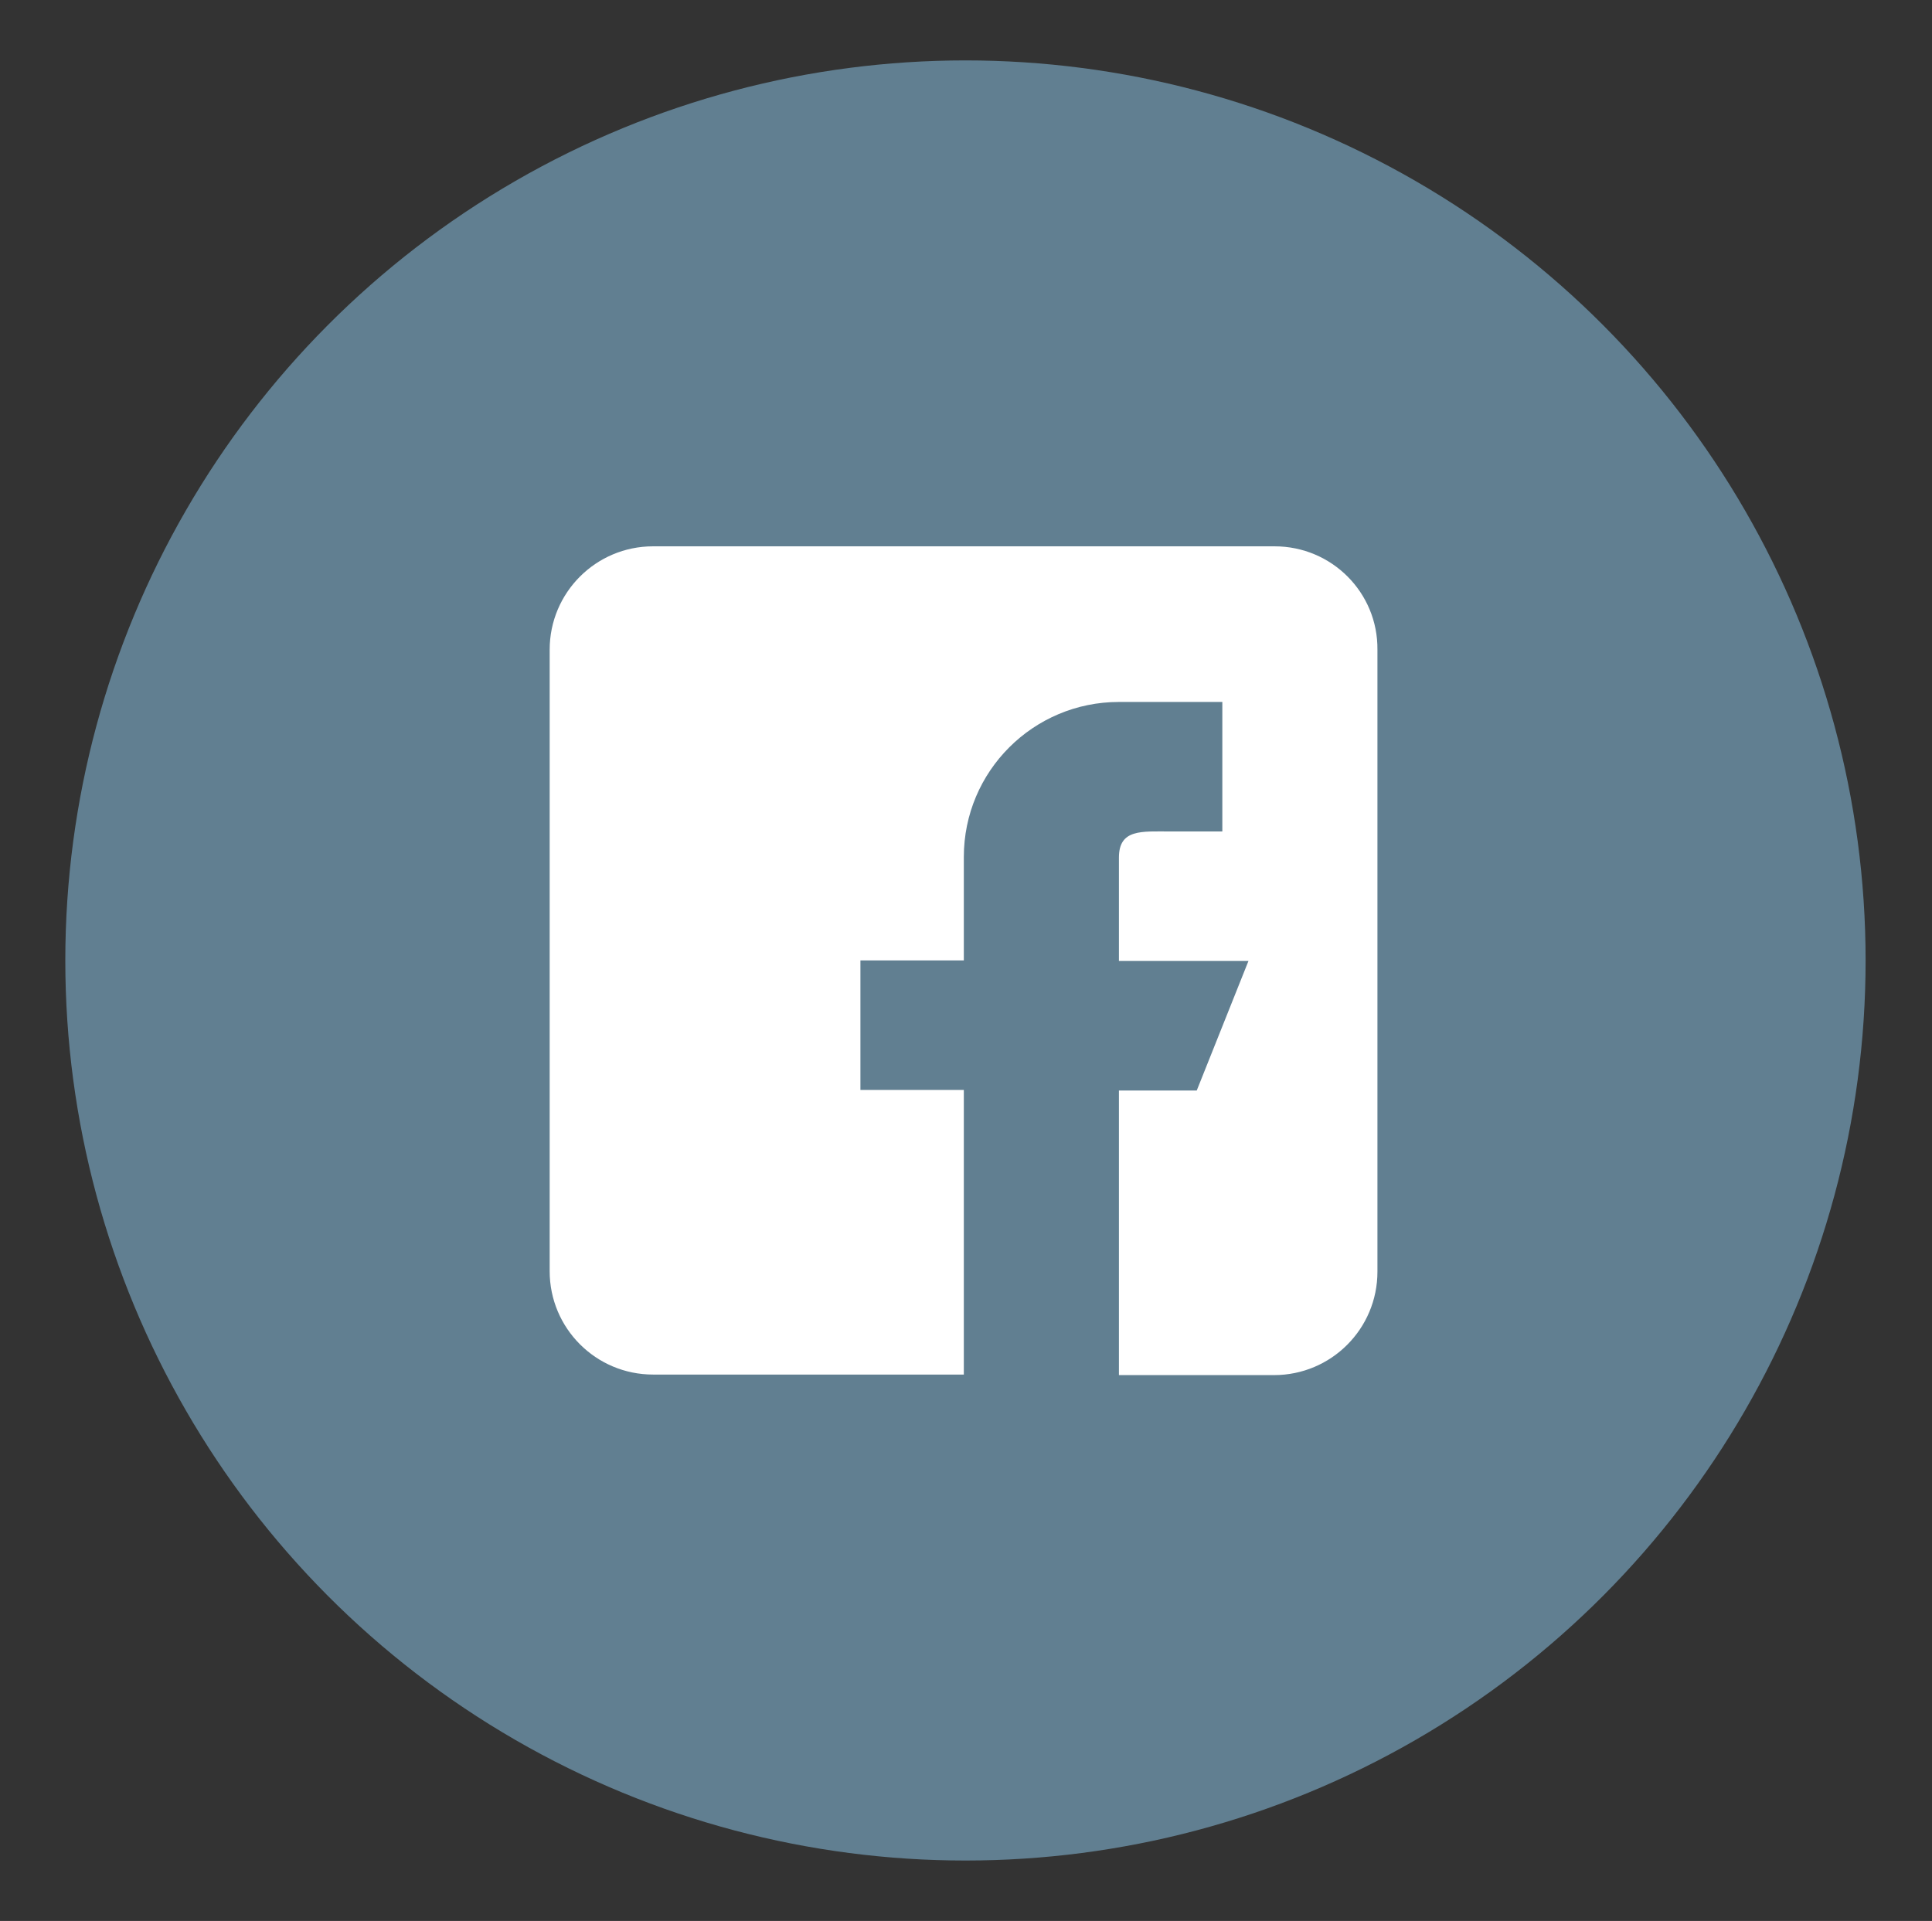
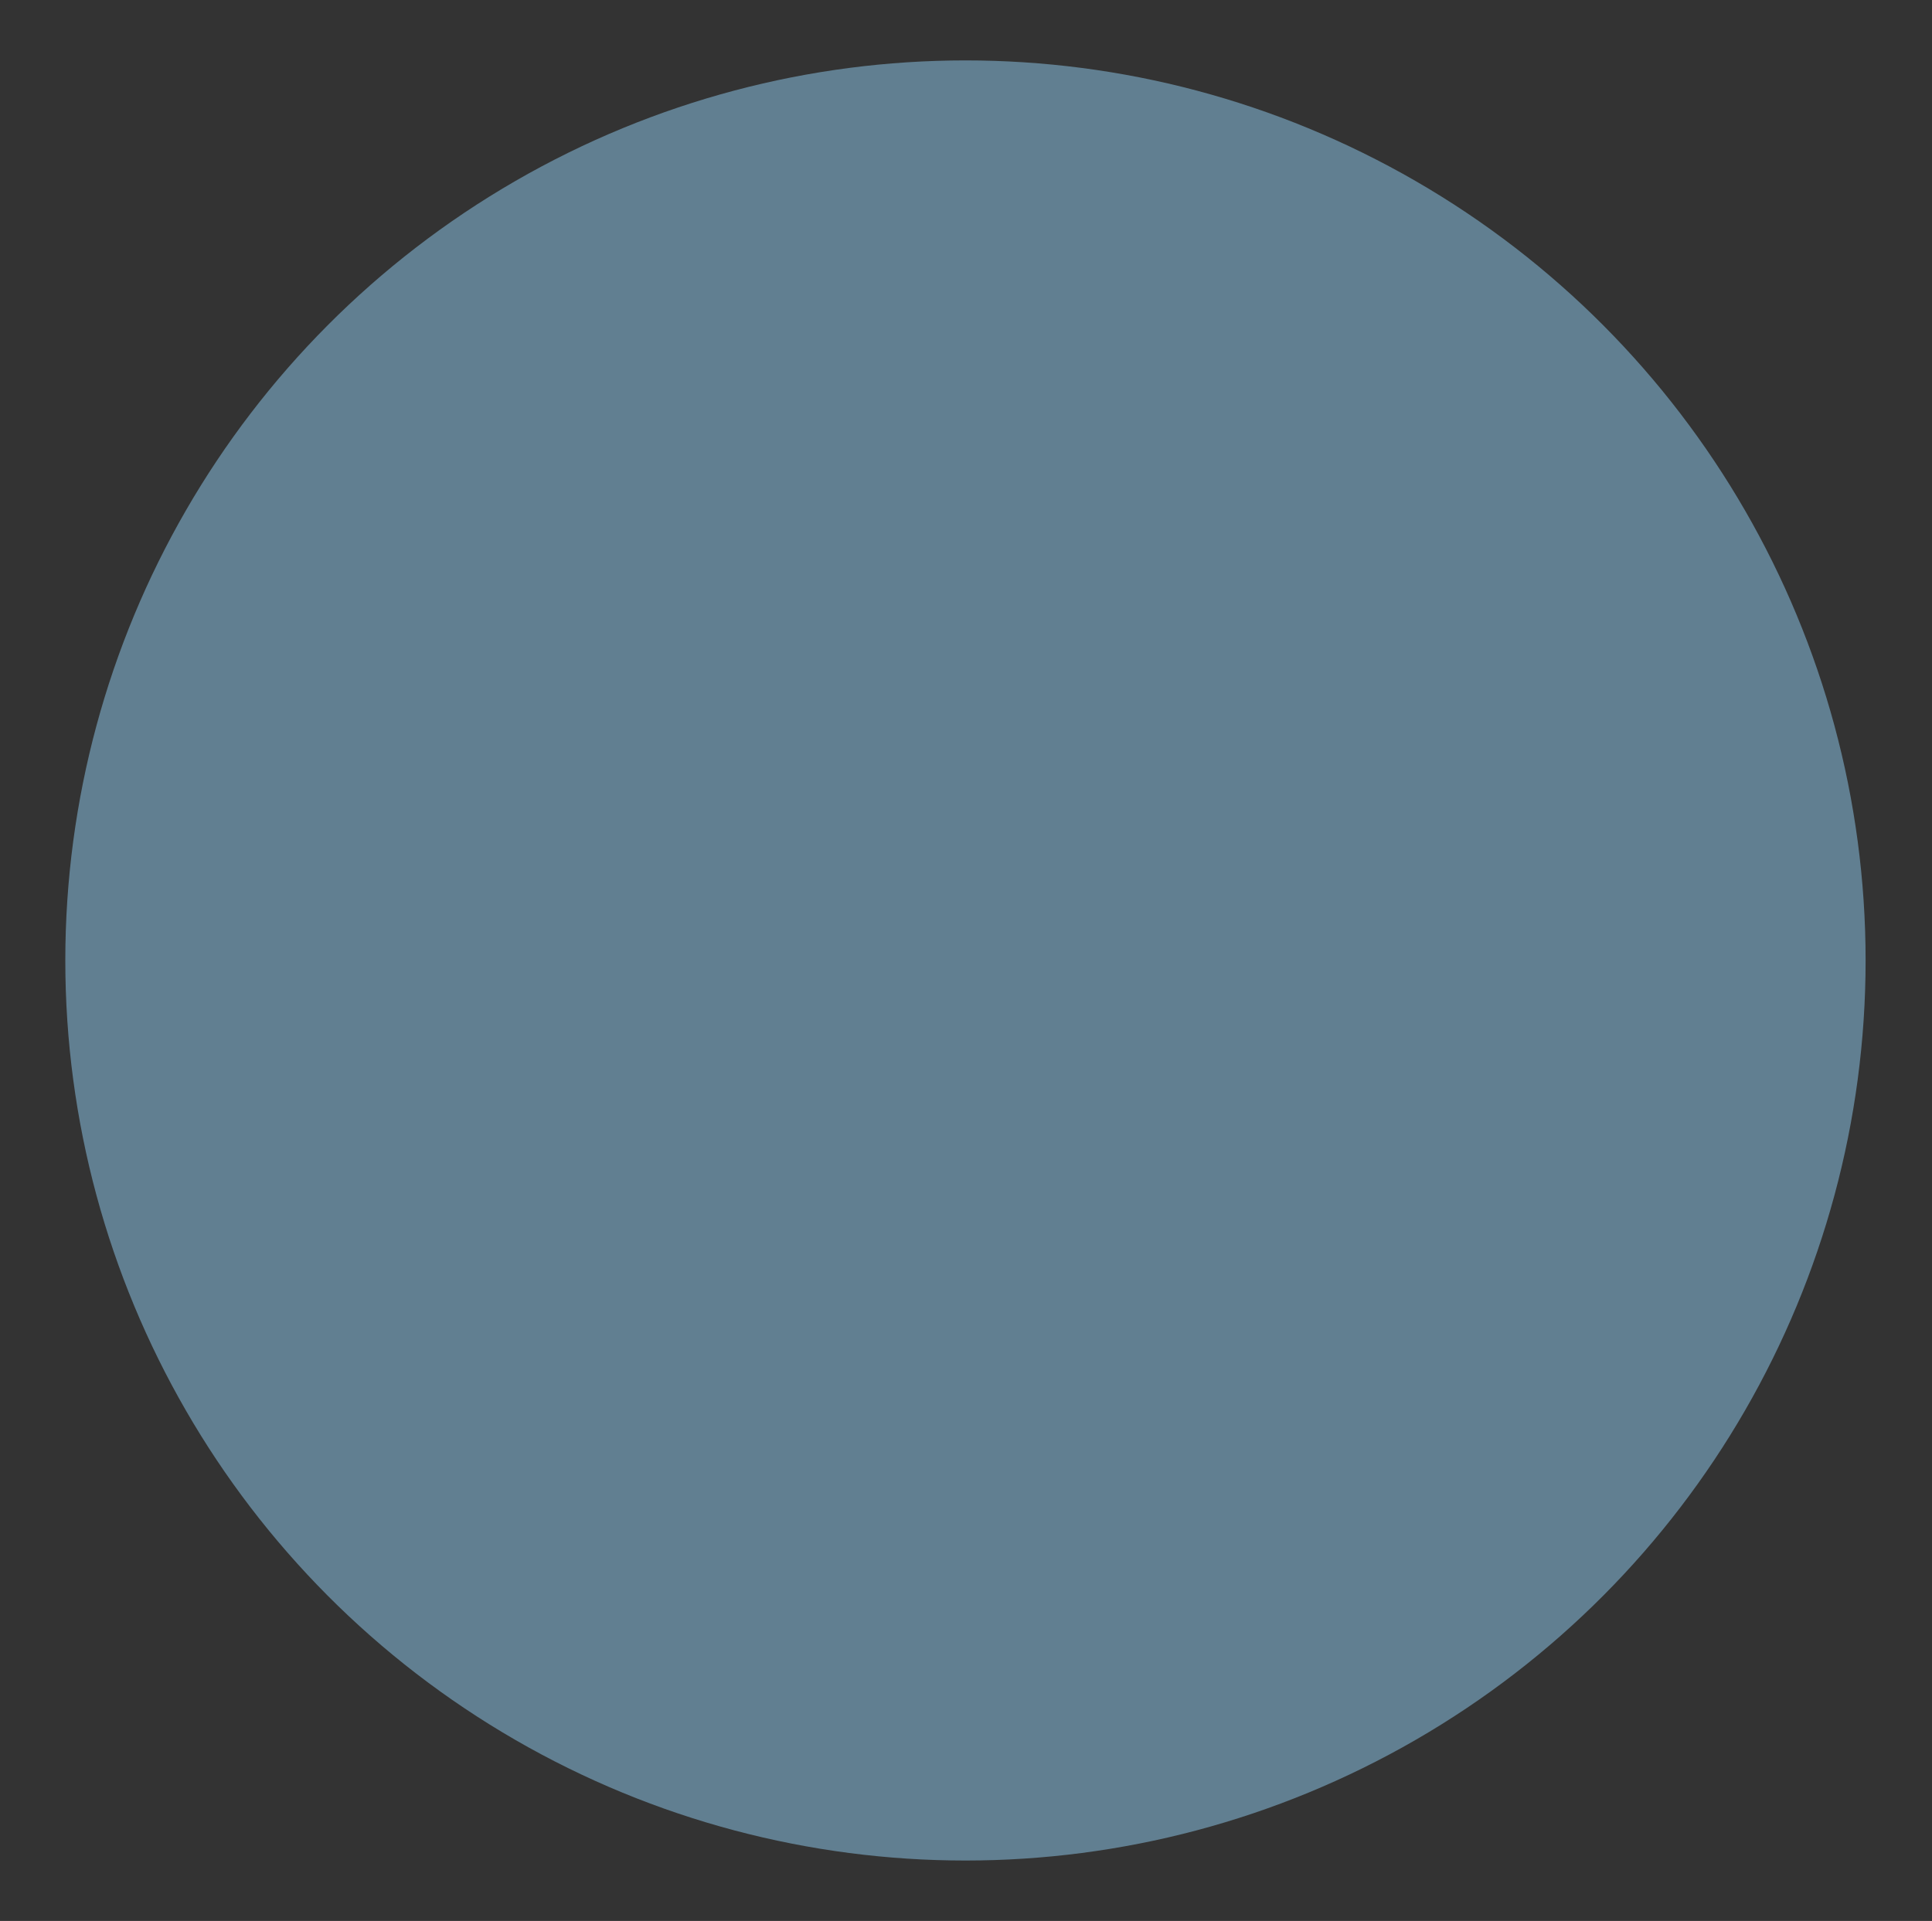
<svg xmlns="http://www.w3.org/2000/svg" version="1.1" id="Laag_1" x="0px" y="0px" viewBox="0 0 355 353" style="enable-background:new 0 0 355 353;" xml:space="preserve">
  <rect x="0" y="0" width="355" height="353" fill="#333333" stroke="none" />
  <style type="text/css"> .st0{fill:#617F91;} .st1{fill:#FFFFFF;} </style>
  <g>
    <g id="Artboard_1">
      <circle id="Ellipse_1" class="st0" cx="177.4" cy="176.5" r="165.4" />
      <g id="Group_409" transform="translate(101 100.395)">
-         <path id="Path_3033" class="st1" d="M133.2,0H19C8.5,0,0,8.5,0,19v114.2c0,10.5,8.5,19,19,19h57.1V99.9h-19V76.1h19v-19 c0-15.8,12.8-28.5,28.5-28.5c0,0,0,0,0,0h19v23.8h-9.5c-5.3,0-9.5-0.5-9.5,4.8v19h23.8l-9.5,23.8h-14.3v52.3h28.5 c10.5,0,19-8.5,19-19V19C152.2,8.5,143.7,0,133.2,0z" />
-       </g>
+         </g>
    </g>
  </g>
</svg>